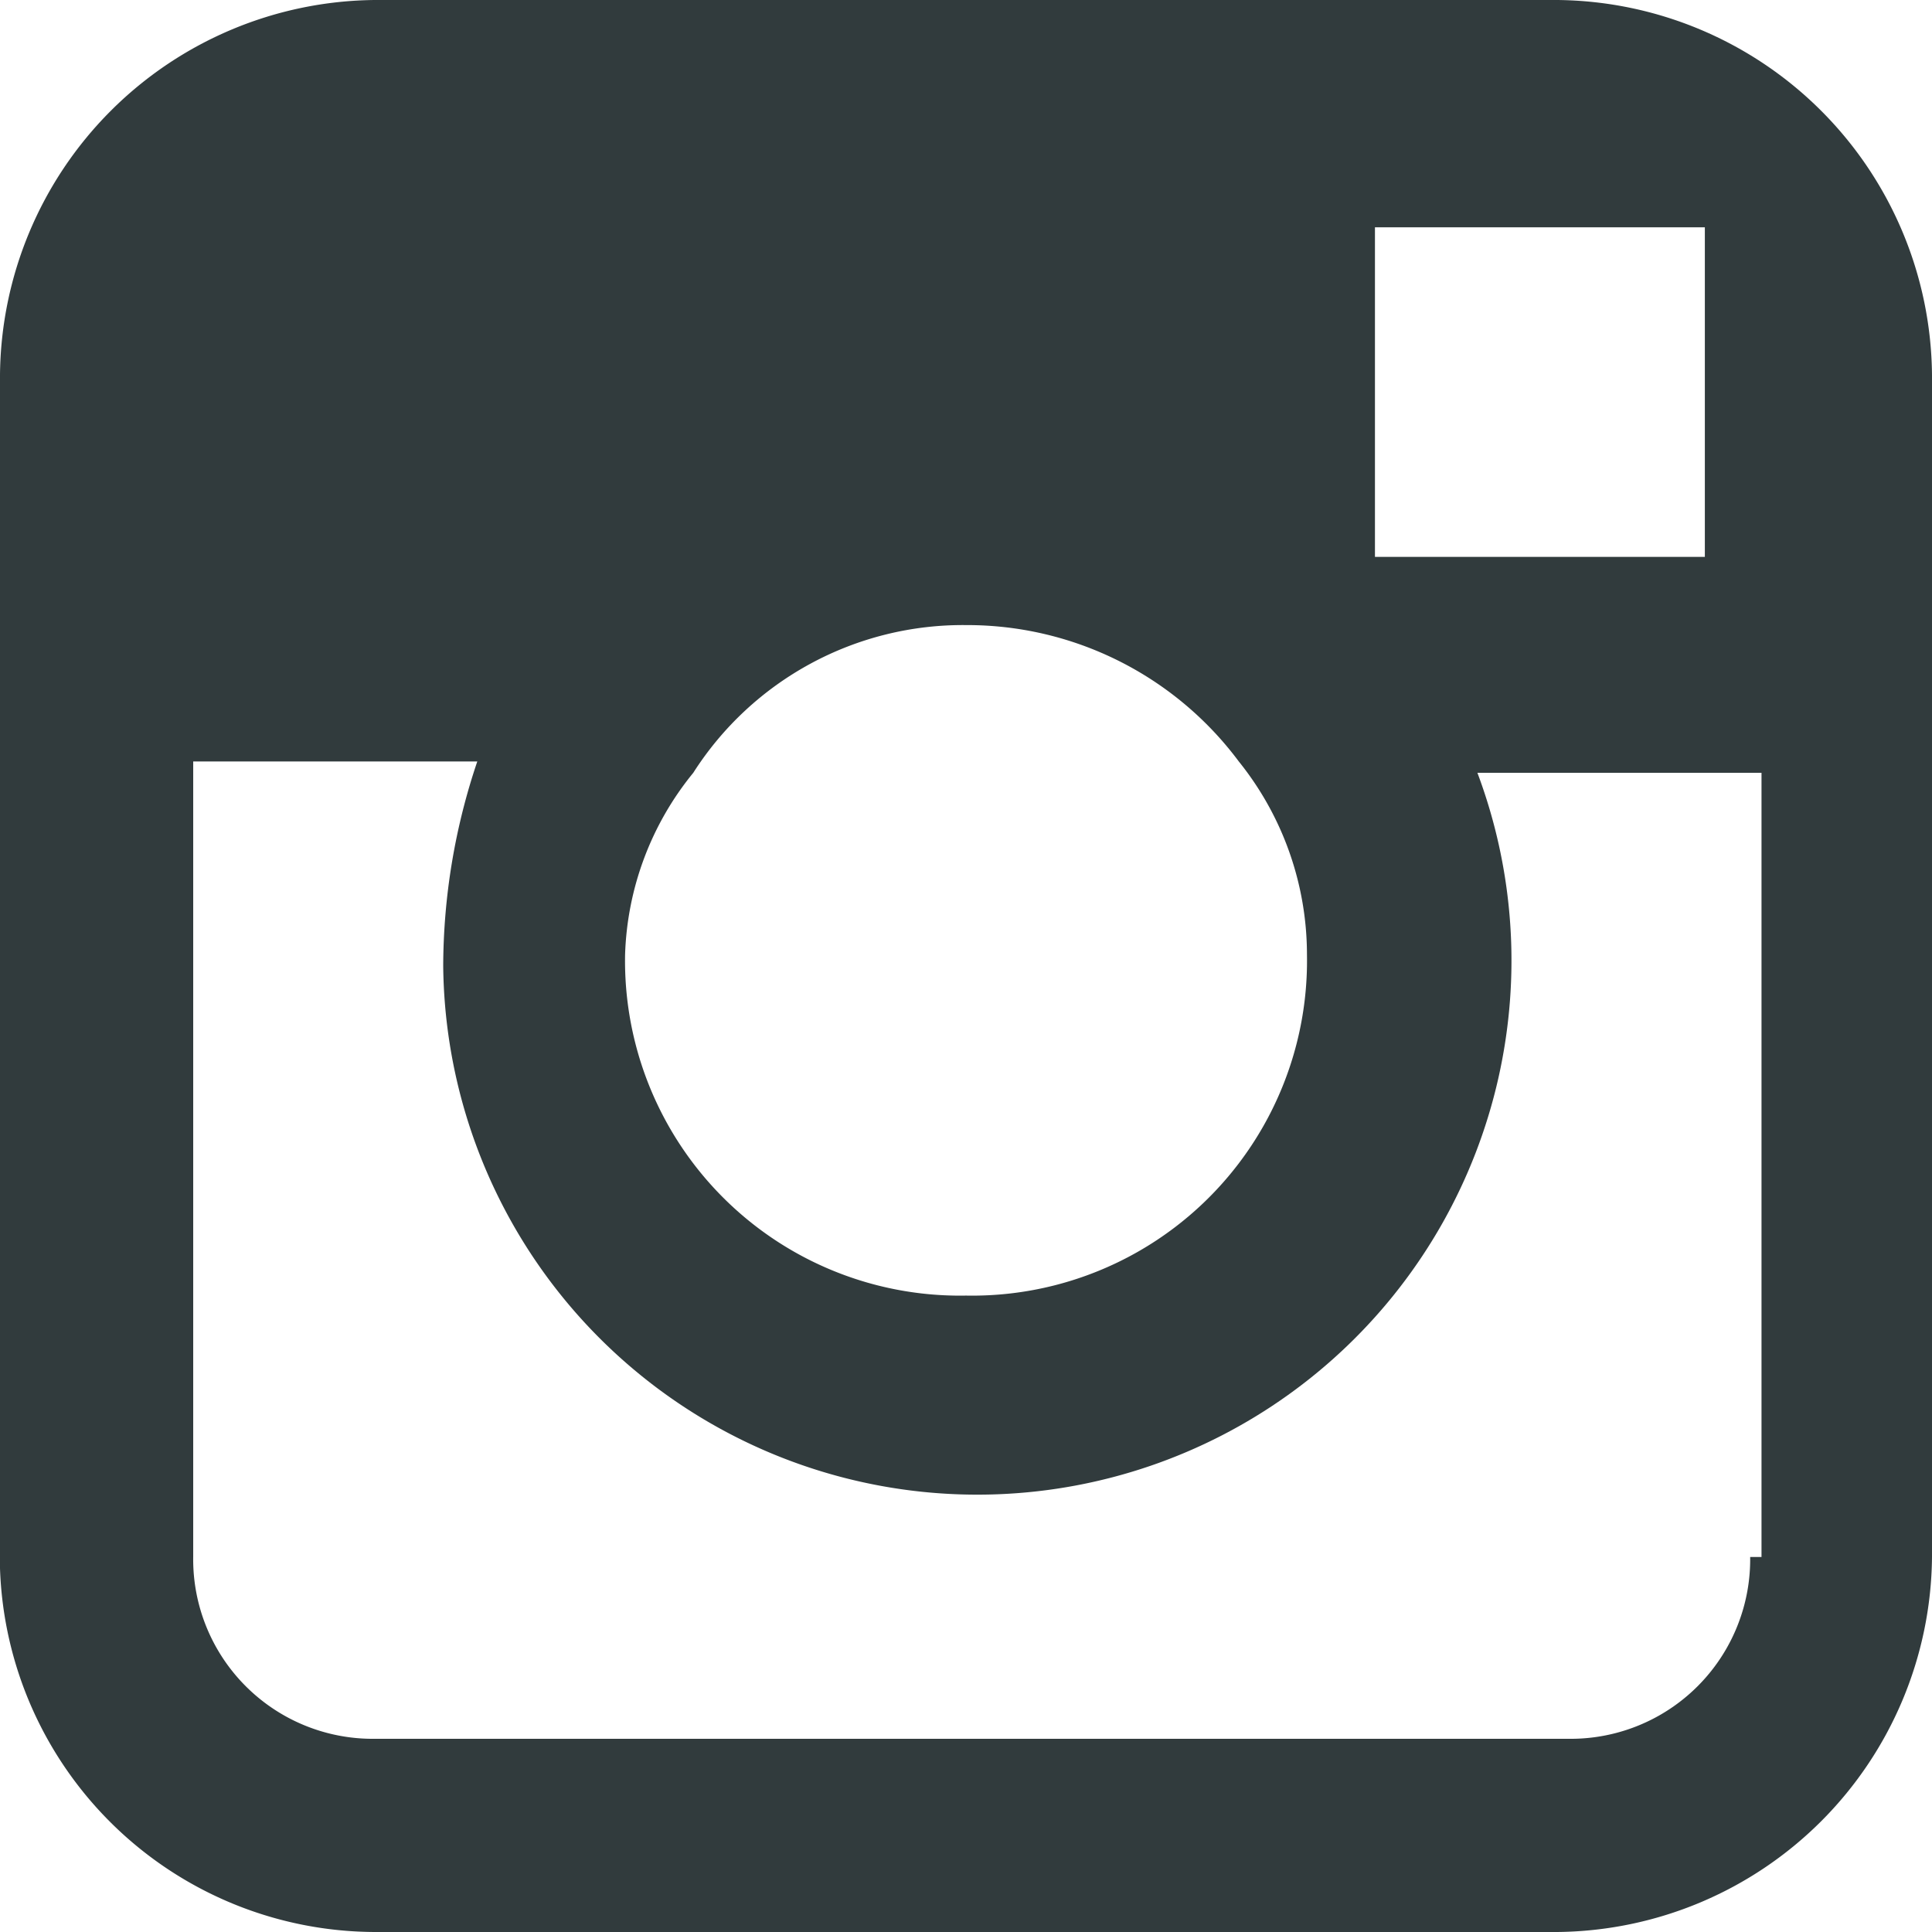
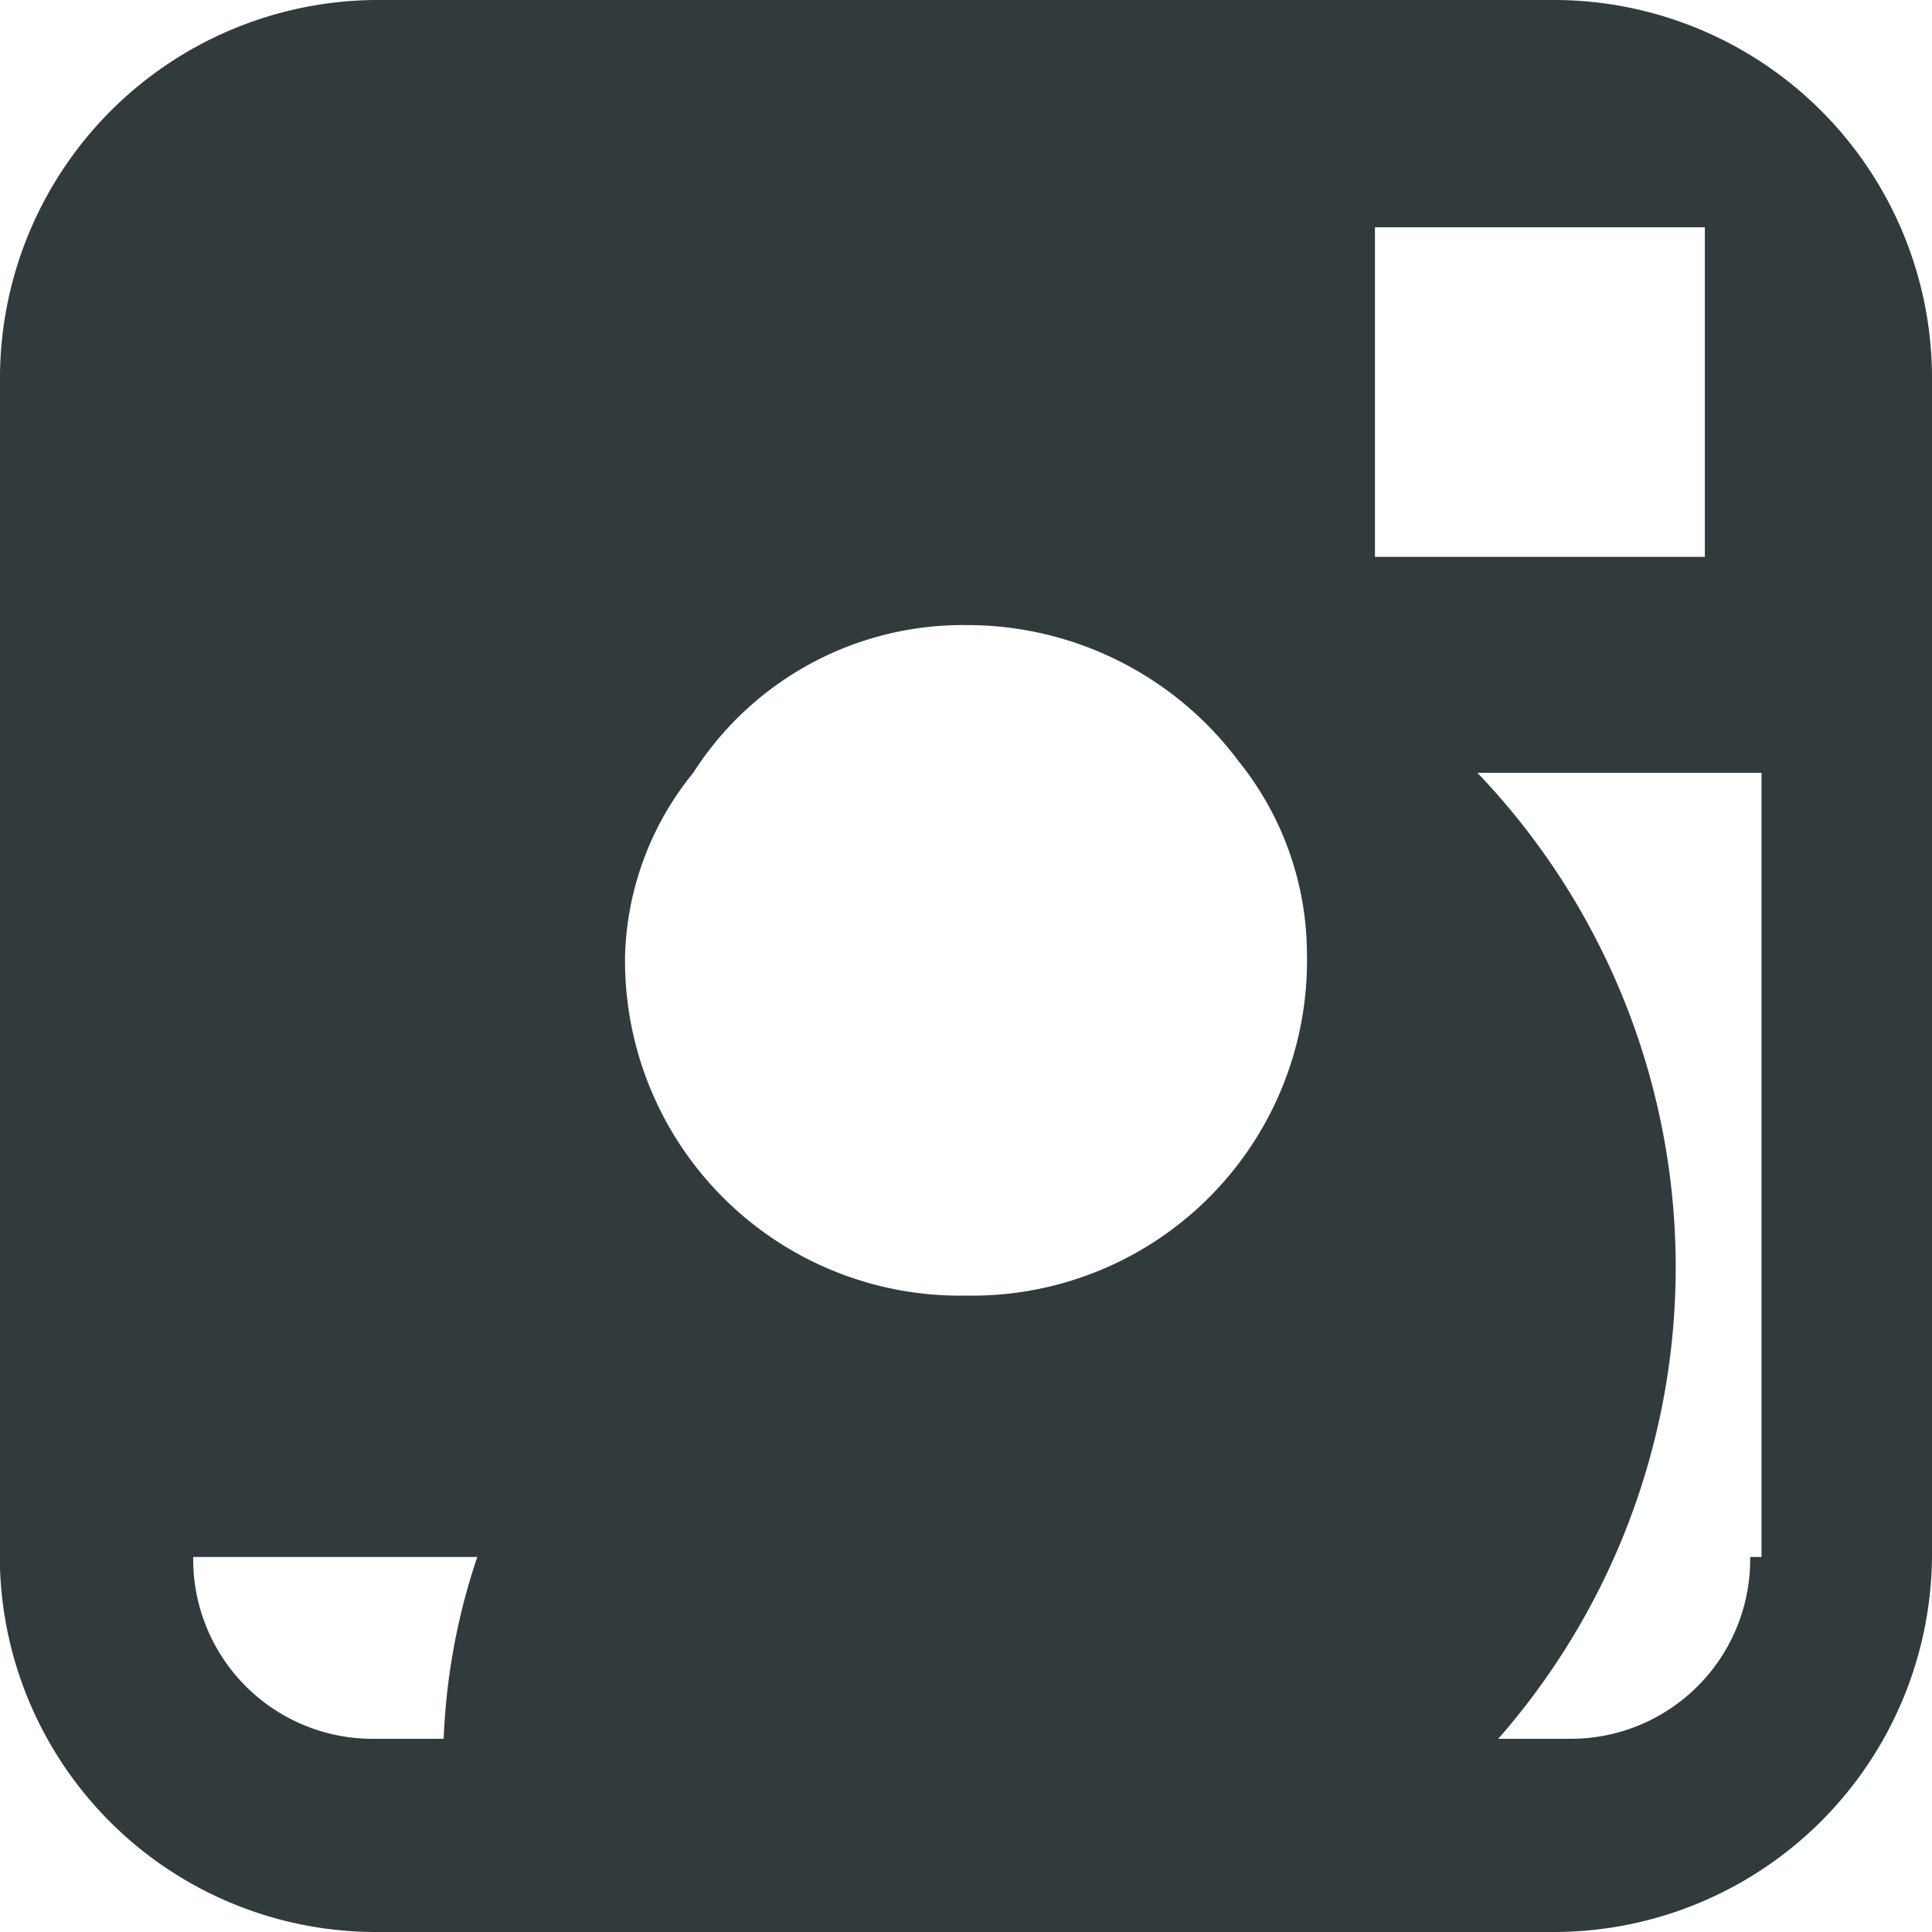
<svg xmlns="http://www.w3.org/2000/svg" width="40.749" height="40.749" viewBox="0 0 40.749 40.749">
-   <path d="M32.839,0H7.91A7.98,7.98,0,0,0,0,7.91V33.079a7.936,7.936,0,0,0,7.91,7.67H32.839a7.98,7.98,0,0,0,7.91-7.91V7.91A7.98,7.98,0,0,0,32.839,0Zm2.4,4.794h.719v6.951H29V4.794ZM14.622,16.3a6.744,6.744,0,0,1,5.753-3.116,7.144,7.144,0,0,1,5.753,2.876,6.509,6.509,0,0,1,1.438,4.075,7.063,7.063,0,0,1-7.191,7.191,7.063,7.063,0,0,1-7.191-7.191A6.375,6.375,0,0,1,14.622,16.3ZM36.914,32.839a3.786,3.786,0,0,1-3.835,3.835H7.91a3.786,3.786,0,0,1-3.835-3.835V16.06h5.992a13.573,13.573,0,0,0-.719,4.315A11.266,11.266,0,1,0,31.161,16.3h5.992V32.839Z" fill="#313b3d" />
+   <path d="M32.839,0H7.91A7.98,7.98,0,0,0,0,7.91V33.079a7.936,7.936,0,0,0,7.91,7.67H32.839a7.98,7.98,0,0,0,7.91-7.91V7.91A7.98,7.98,0,0,0,32.839,0Zm2.4,4.794h.719v6.951H29V4.794ZM14.622,16.3a6.744,6.744,0,0,1,5.753-3.116,7.144,7.144,0,0,1,5.753,2.876,6.509,6.509,0,0,1,1.438,4.075,7.063,7.063,0,0,1-7.191,7.191,7.063,7.063,0,0,1-7.191-7.191A6.375,6.375,0,0,1,14.622,16.3ZM36.914,32.839a3.786,3.786,0,0,1-3.835,3.835H7.91a3.786,3.786,0,0,1-3.835-3.835h5.992a13.573,13.573,0,0,0-.719,4.315A11.266,11.266,0,1,0,31.161,16.3h5.992V32.839Z" fill="#313b3d" />
</svg>